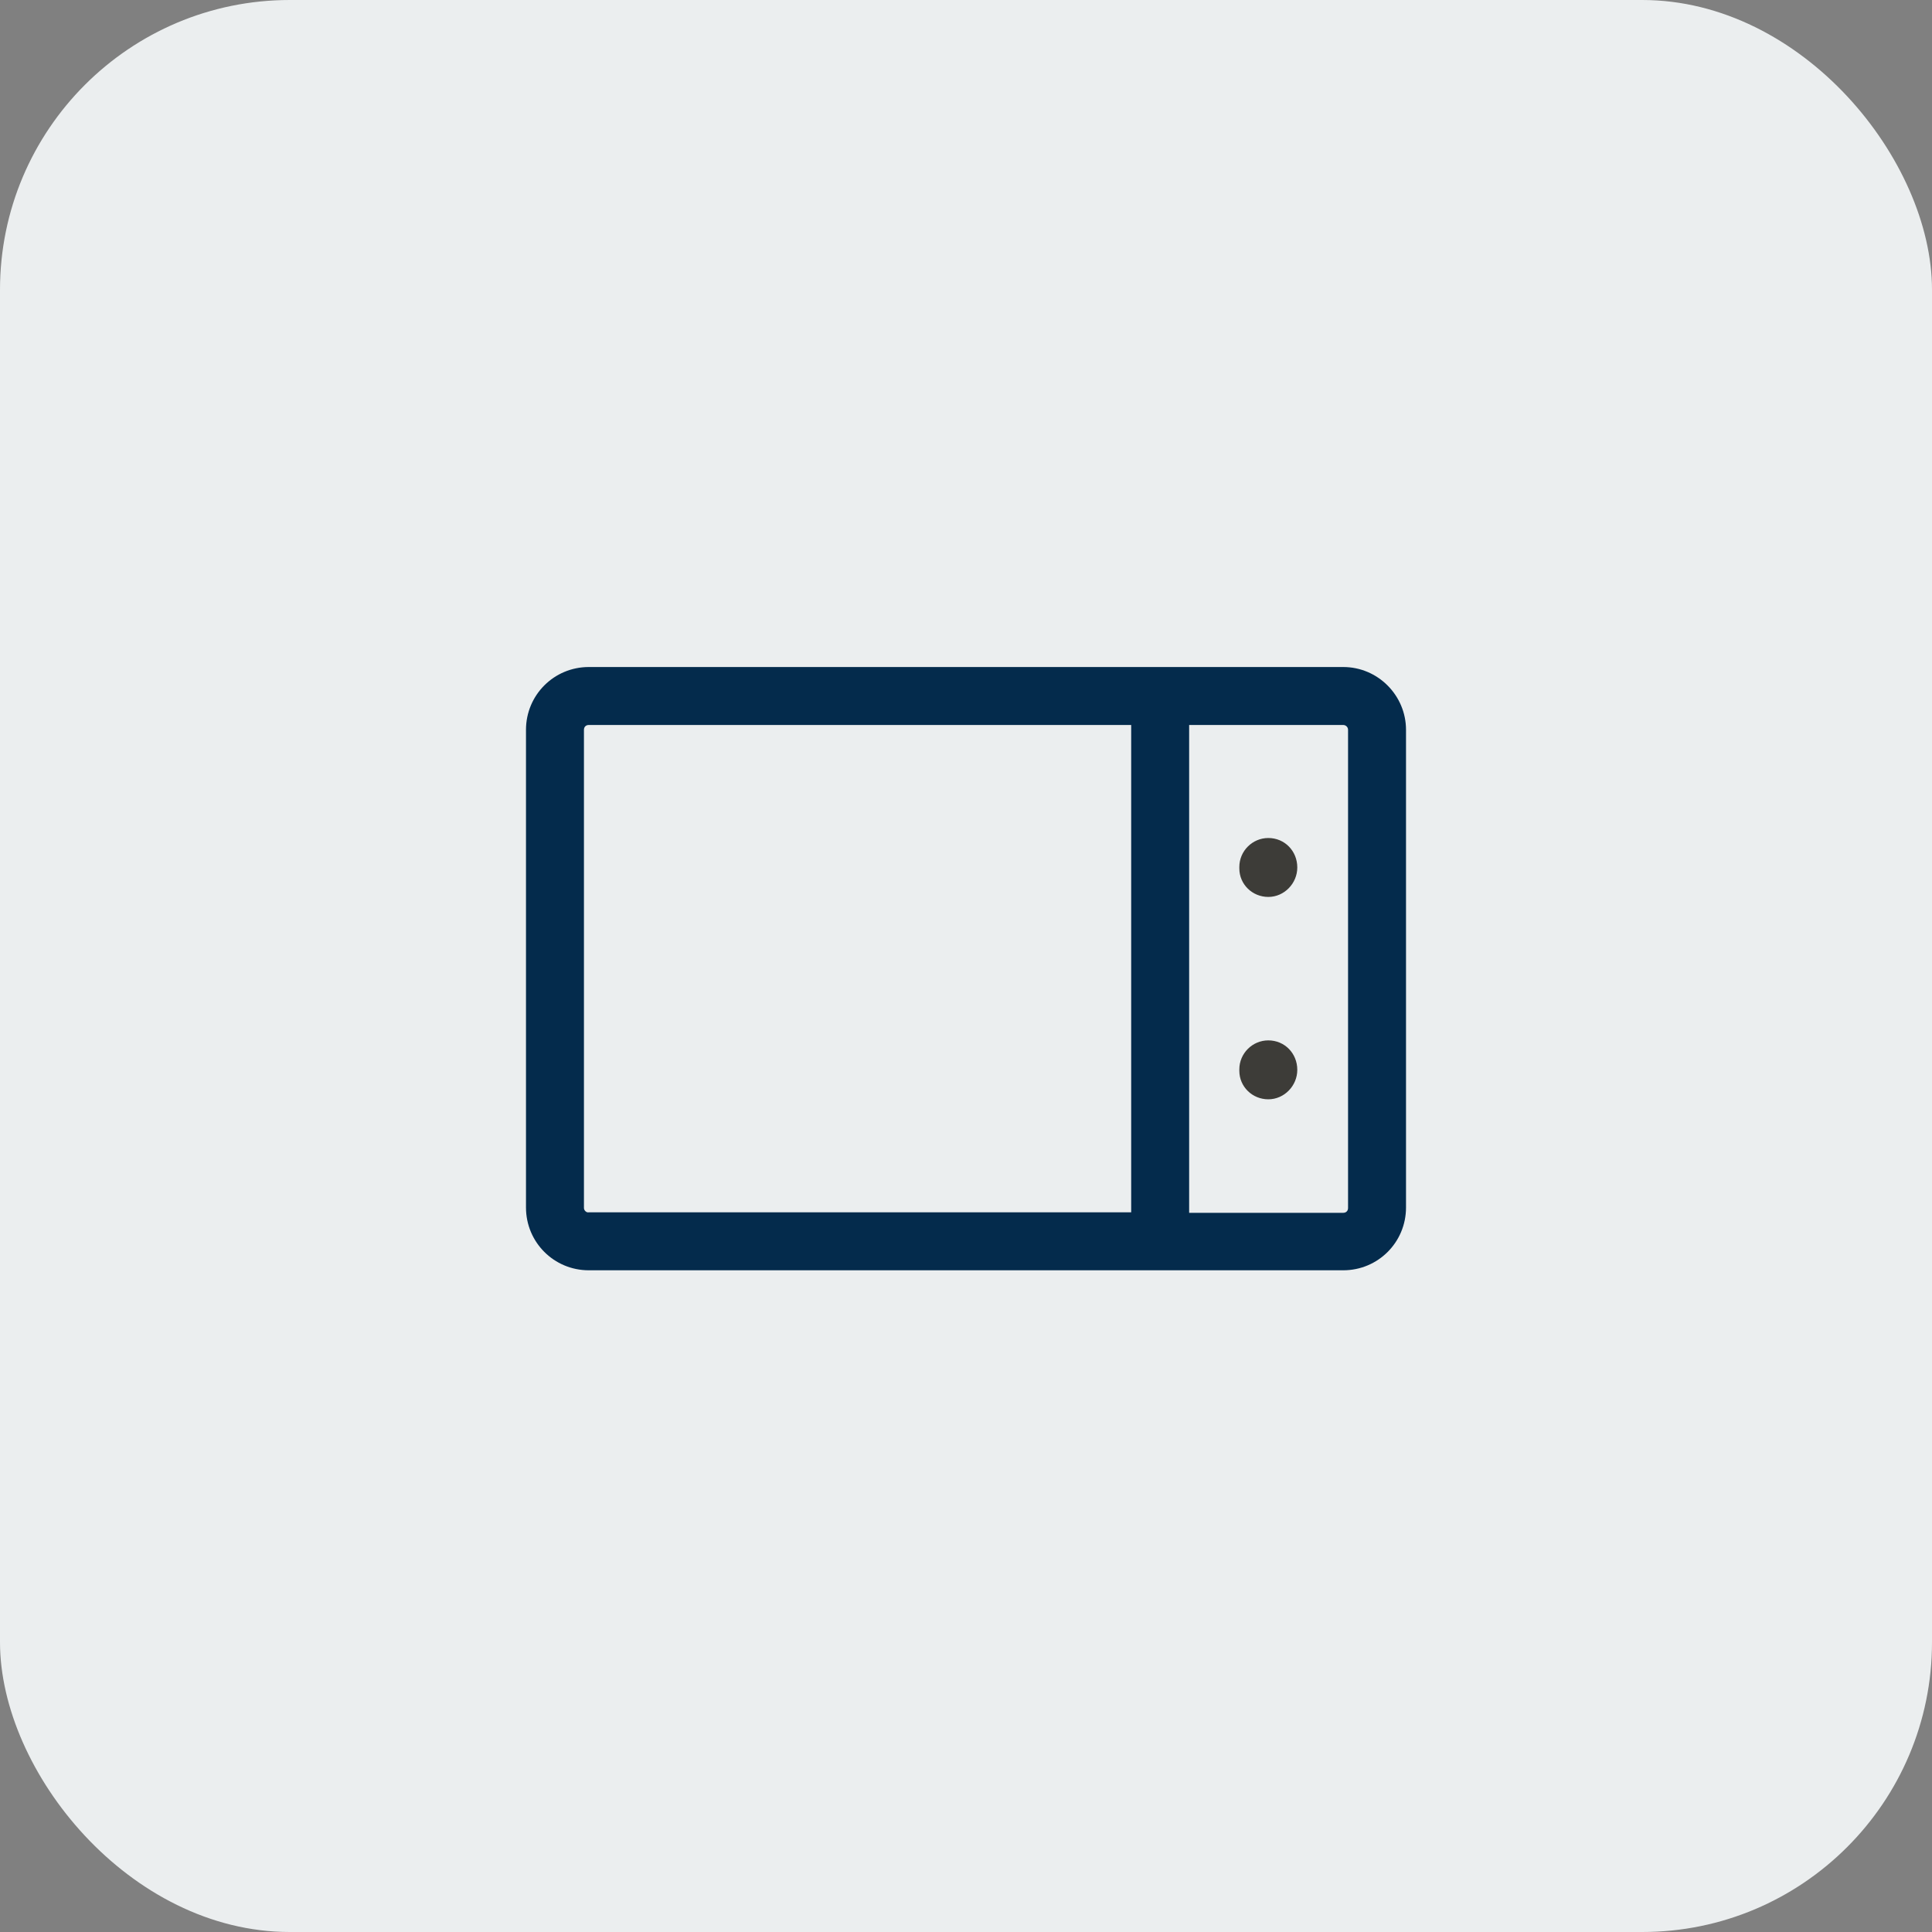
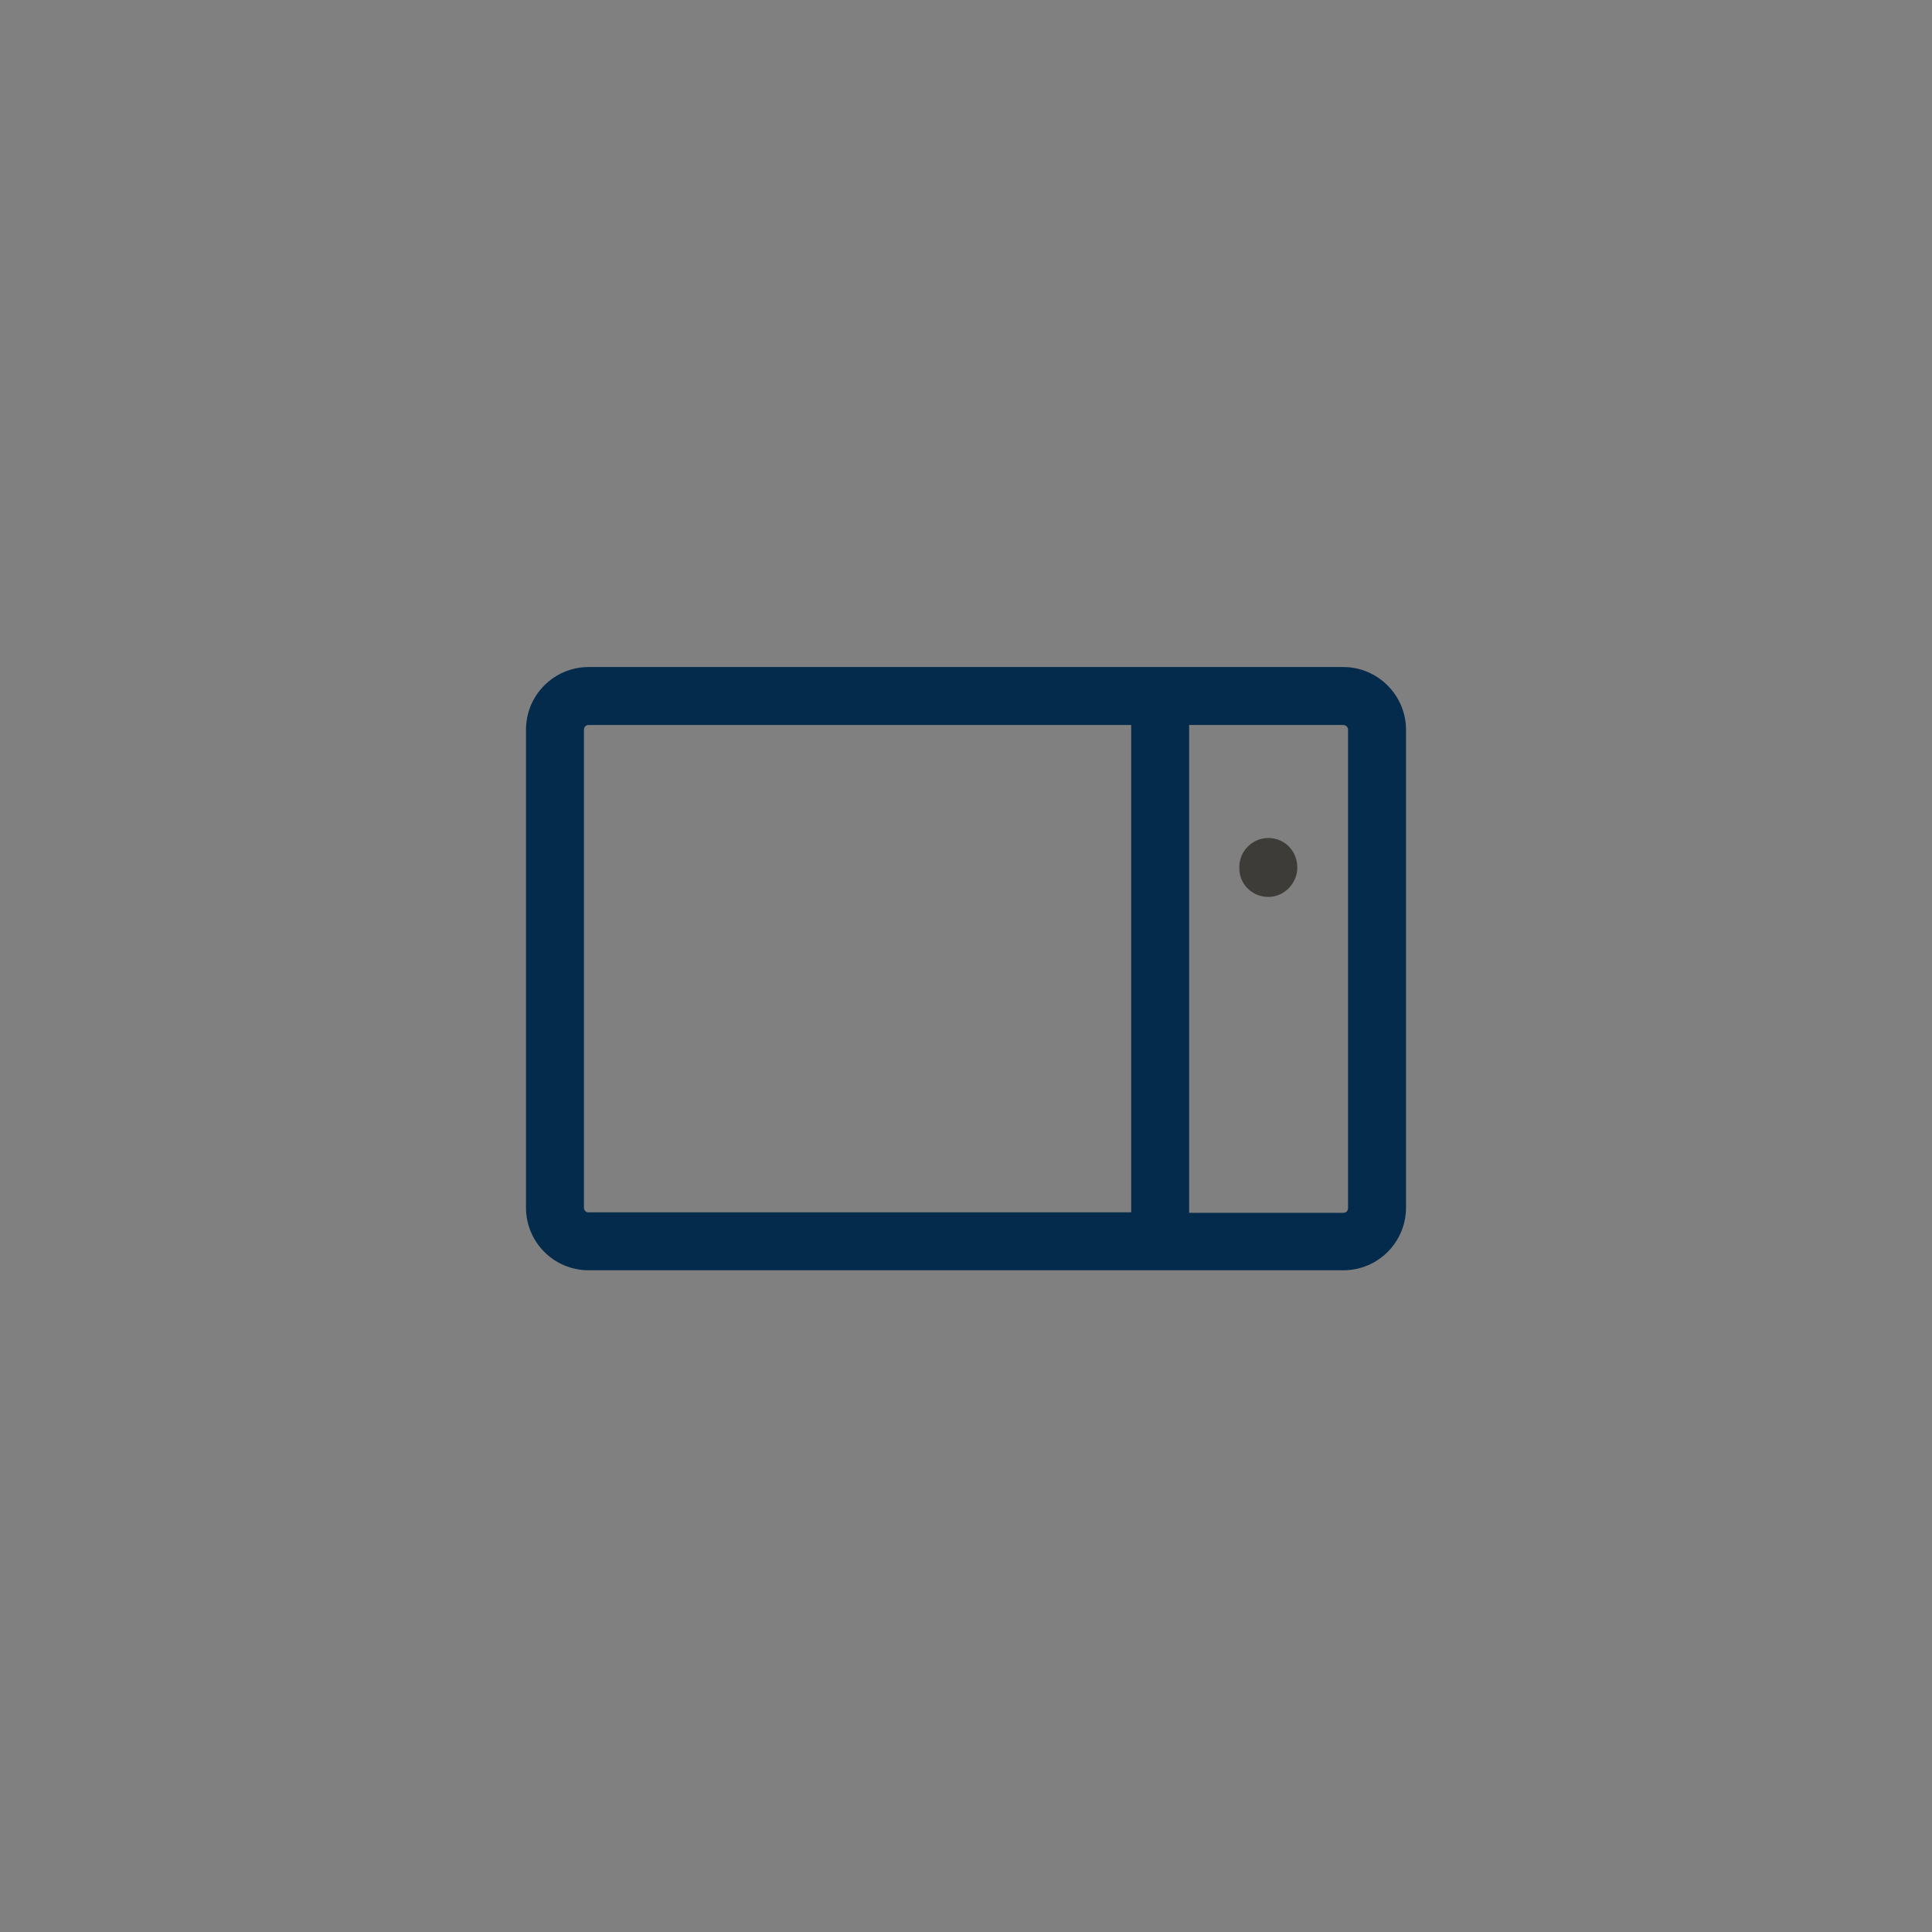
<svg xmlns="http://www.w3.org/2000/svg" width="40" height="40" viewBox="0 0 40 40" fill="none">
  <rect x="0" y="0" width="40" height="40" fill="#808080" stroke="none" />
-   <rect width="40" height="40" rx="6" fill="#EBEEEF" />
  <path d="M27.81 13.81H12.19C11.47 13.81 10.89 14.39 10.89 15.11V25C10.89 25.72 11.47 26.3 12.19 26.3H27.81C28.53 26.3 29.11 25.72 29.11 25V15.11C29.11 14.4 28.53 13.81 27.81 13.81ZM12.09 25.01V15.11C12.09 15.05 12.13 15.01 12.19 15.01H23.42V25.1H12.19C12.14 25.11 12.09 25.06 12.09 25.01ZM27.91 25.01C27.91 25.07 27.87 25.11 27.81 25.11H24.62V15.01H27.81C27.86 15.01 27.91 15.05 27.91 15.11V25.01Z" fill="#042B4C" />
-   <path d="M26.259 21.54C25.929 21.54 25.659 21.81 25.659 22.14V22.17C25.659 22.5 25.929 22.76 26.259 22.76C26.589 22.76 26.859 22.48 26.859 22.15C26.859 21.81 26.599 21.54 26.259 21.54Z" fill="#3D3C38" />
  <path d="M26.259 17.35C25.929 17.35 25.659 17.62 25.659 17.95V17.98C25.659 18.31 25.929 18.57 26.259 18.57C26.589 18.57 26.859 18.29 26.859 17.96C26.859 17.62 26.599 17.35 26.259 17.35Z" fill="#3D3C38" />
</svg>